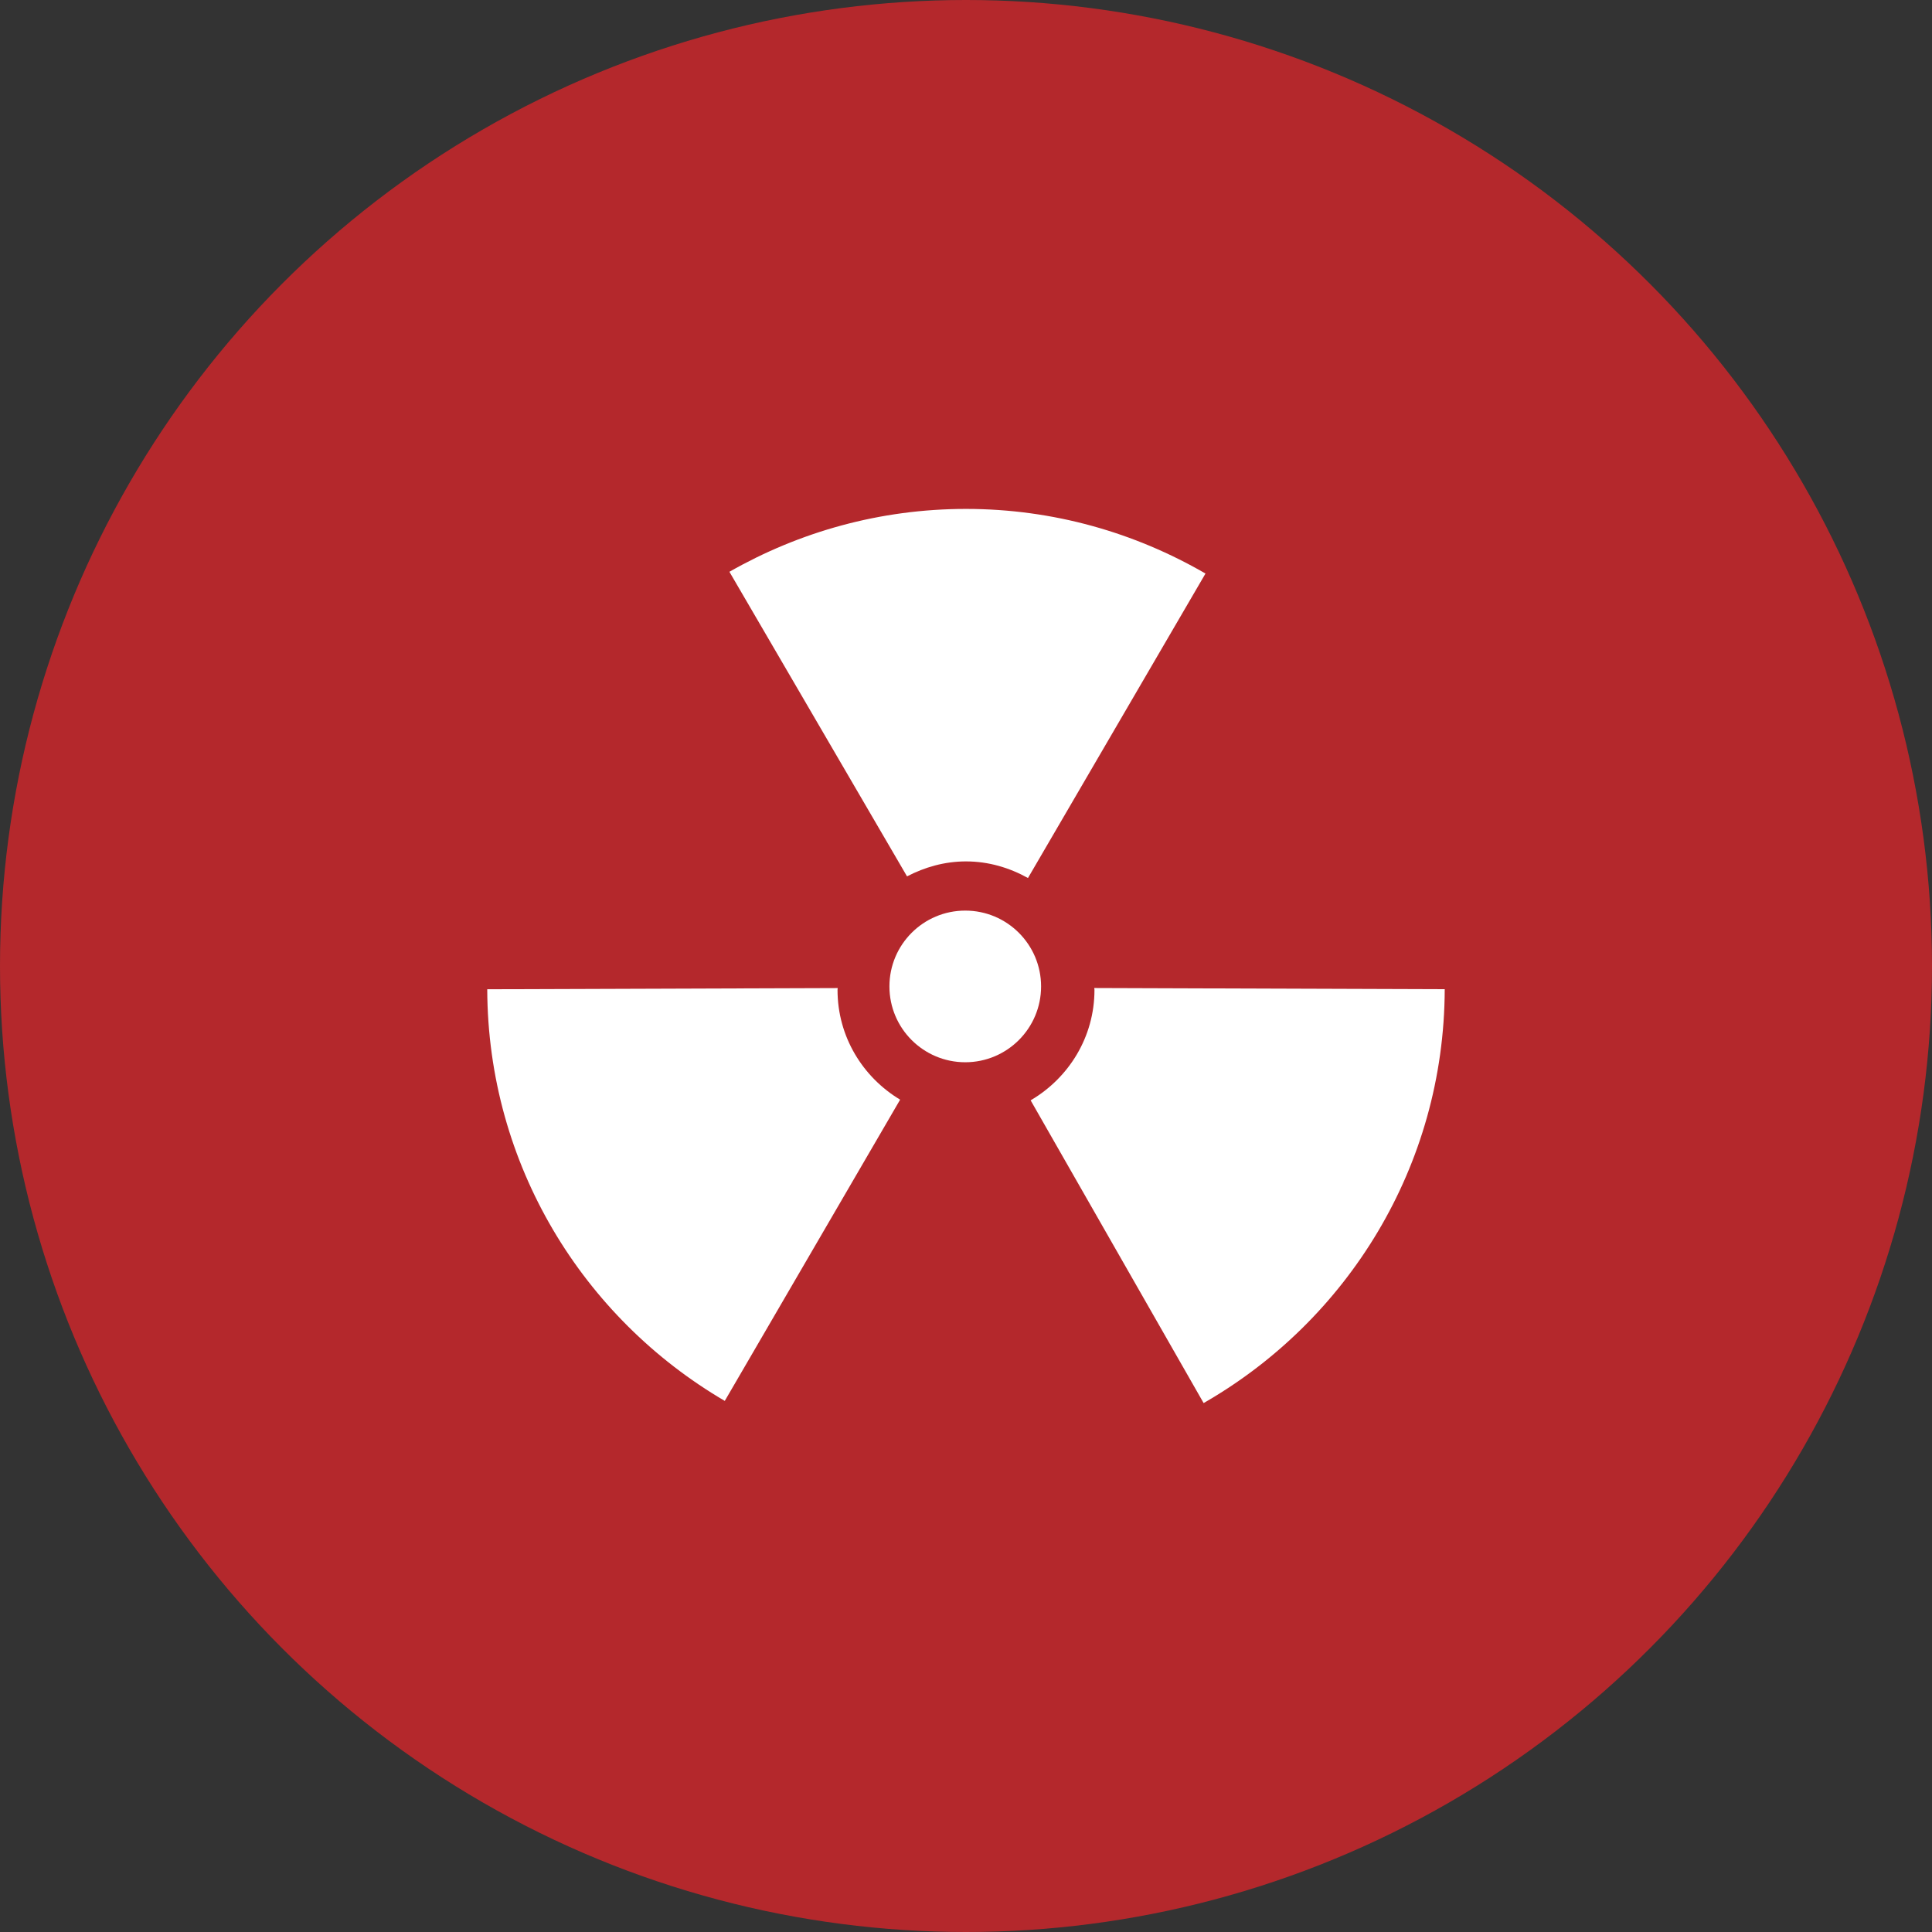
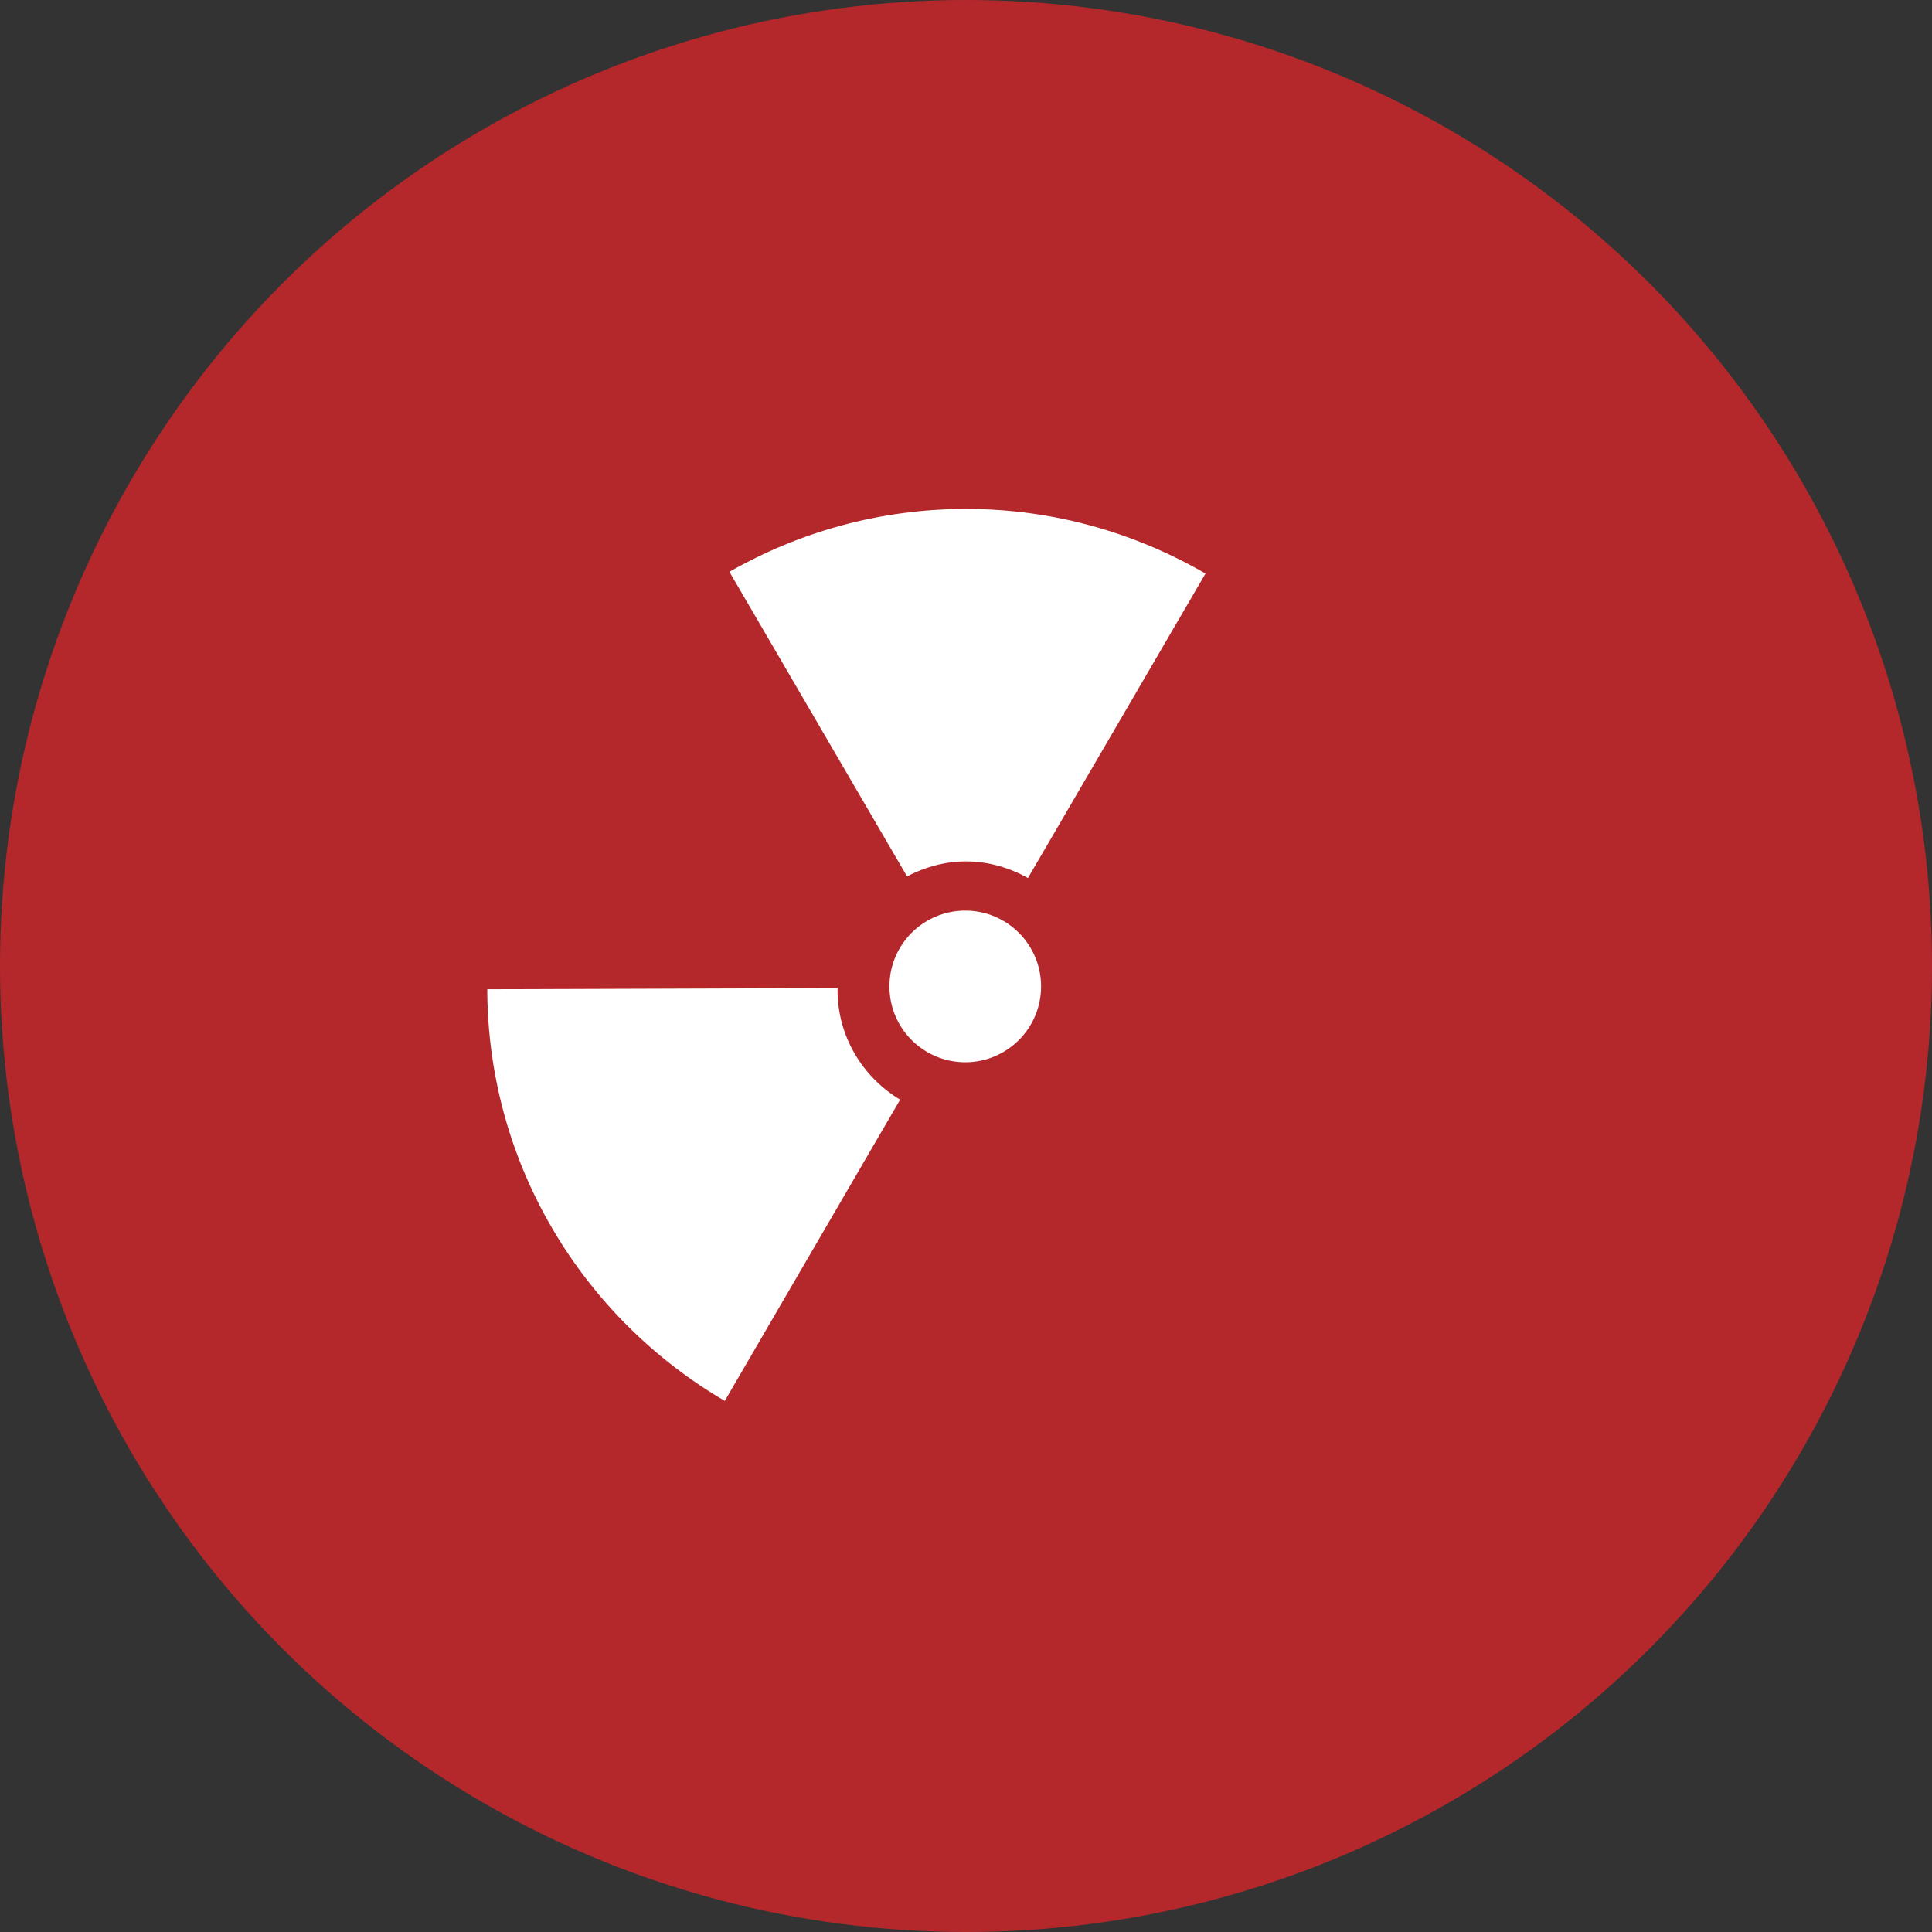
<svg xmlns="http://www.w3.org/2000/svg" id="b" viewBox="0 0 77.84 77.84">
  <rect x="0" y="0" width="77.84" height="77.84" fill="#333333" stroke="none" />
  <g id="c">
    <circle cx="38.92" cy="38.92" r="38.92" fill="#b4282c" />
    <path d="M33.744,39.883c0-.025.007-.049.007-.074l-14.12.048c.022,7.08,3.866,13.247,9.57,16.585l7.065-12.137c-1.505-.905-2.522-2.538-2.522-4.422Z" fill="#fff" />
-     <path d="M44.096,39.883c0,1.904-1.04,3.551-2.572,4.449l6.97,12.197c5.784-3.317,9.693-9.532,9.714-16.674l-14.12-.048c0.0.025.008.049.008.074Z" fill="#fff" />
    <path d="M38.92,34.706c.911,0,1.754.256,2.497.669l7.152-12.267c-2.841-1.646-6.13-2.604-9.649-2.604-3.47,0-6.718.929-9.532,2.533l7.156,12.272c.715-.372,1.515-.603,2.376-.603Z" fill="#fff" />
    <circle cx="38.89" cy="39.743" r="3.055" fill="#fff" />
  </g>
</svg>